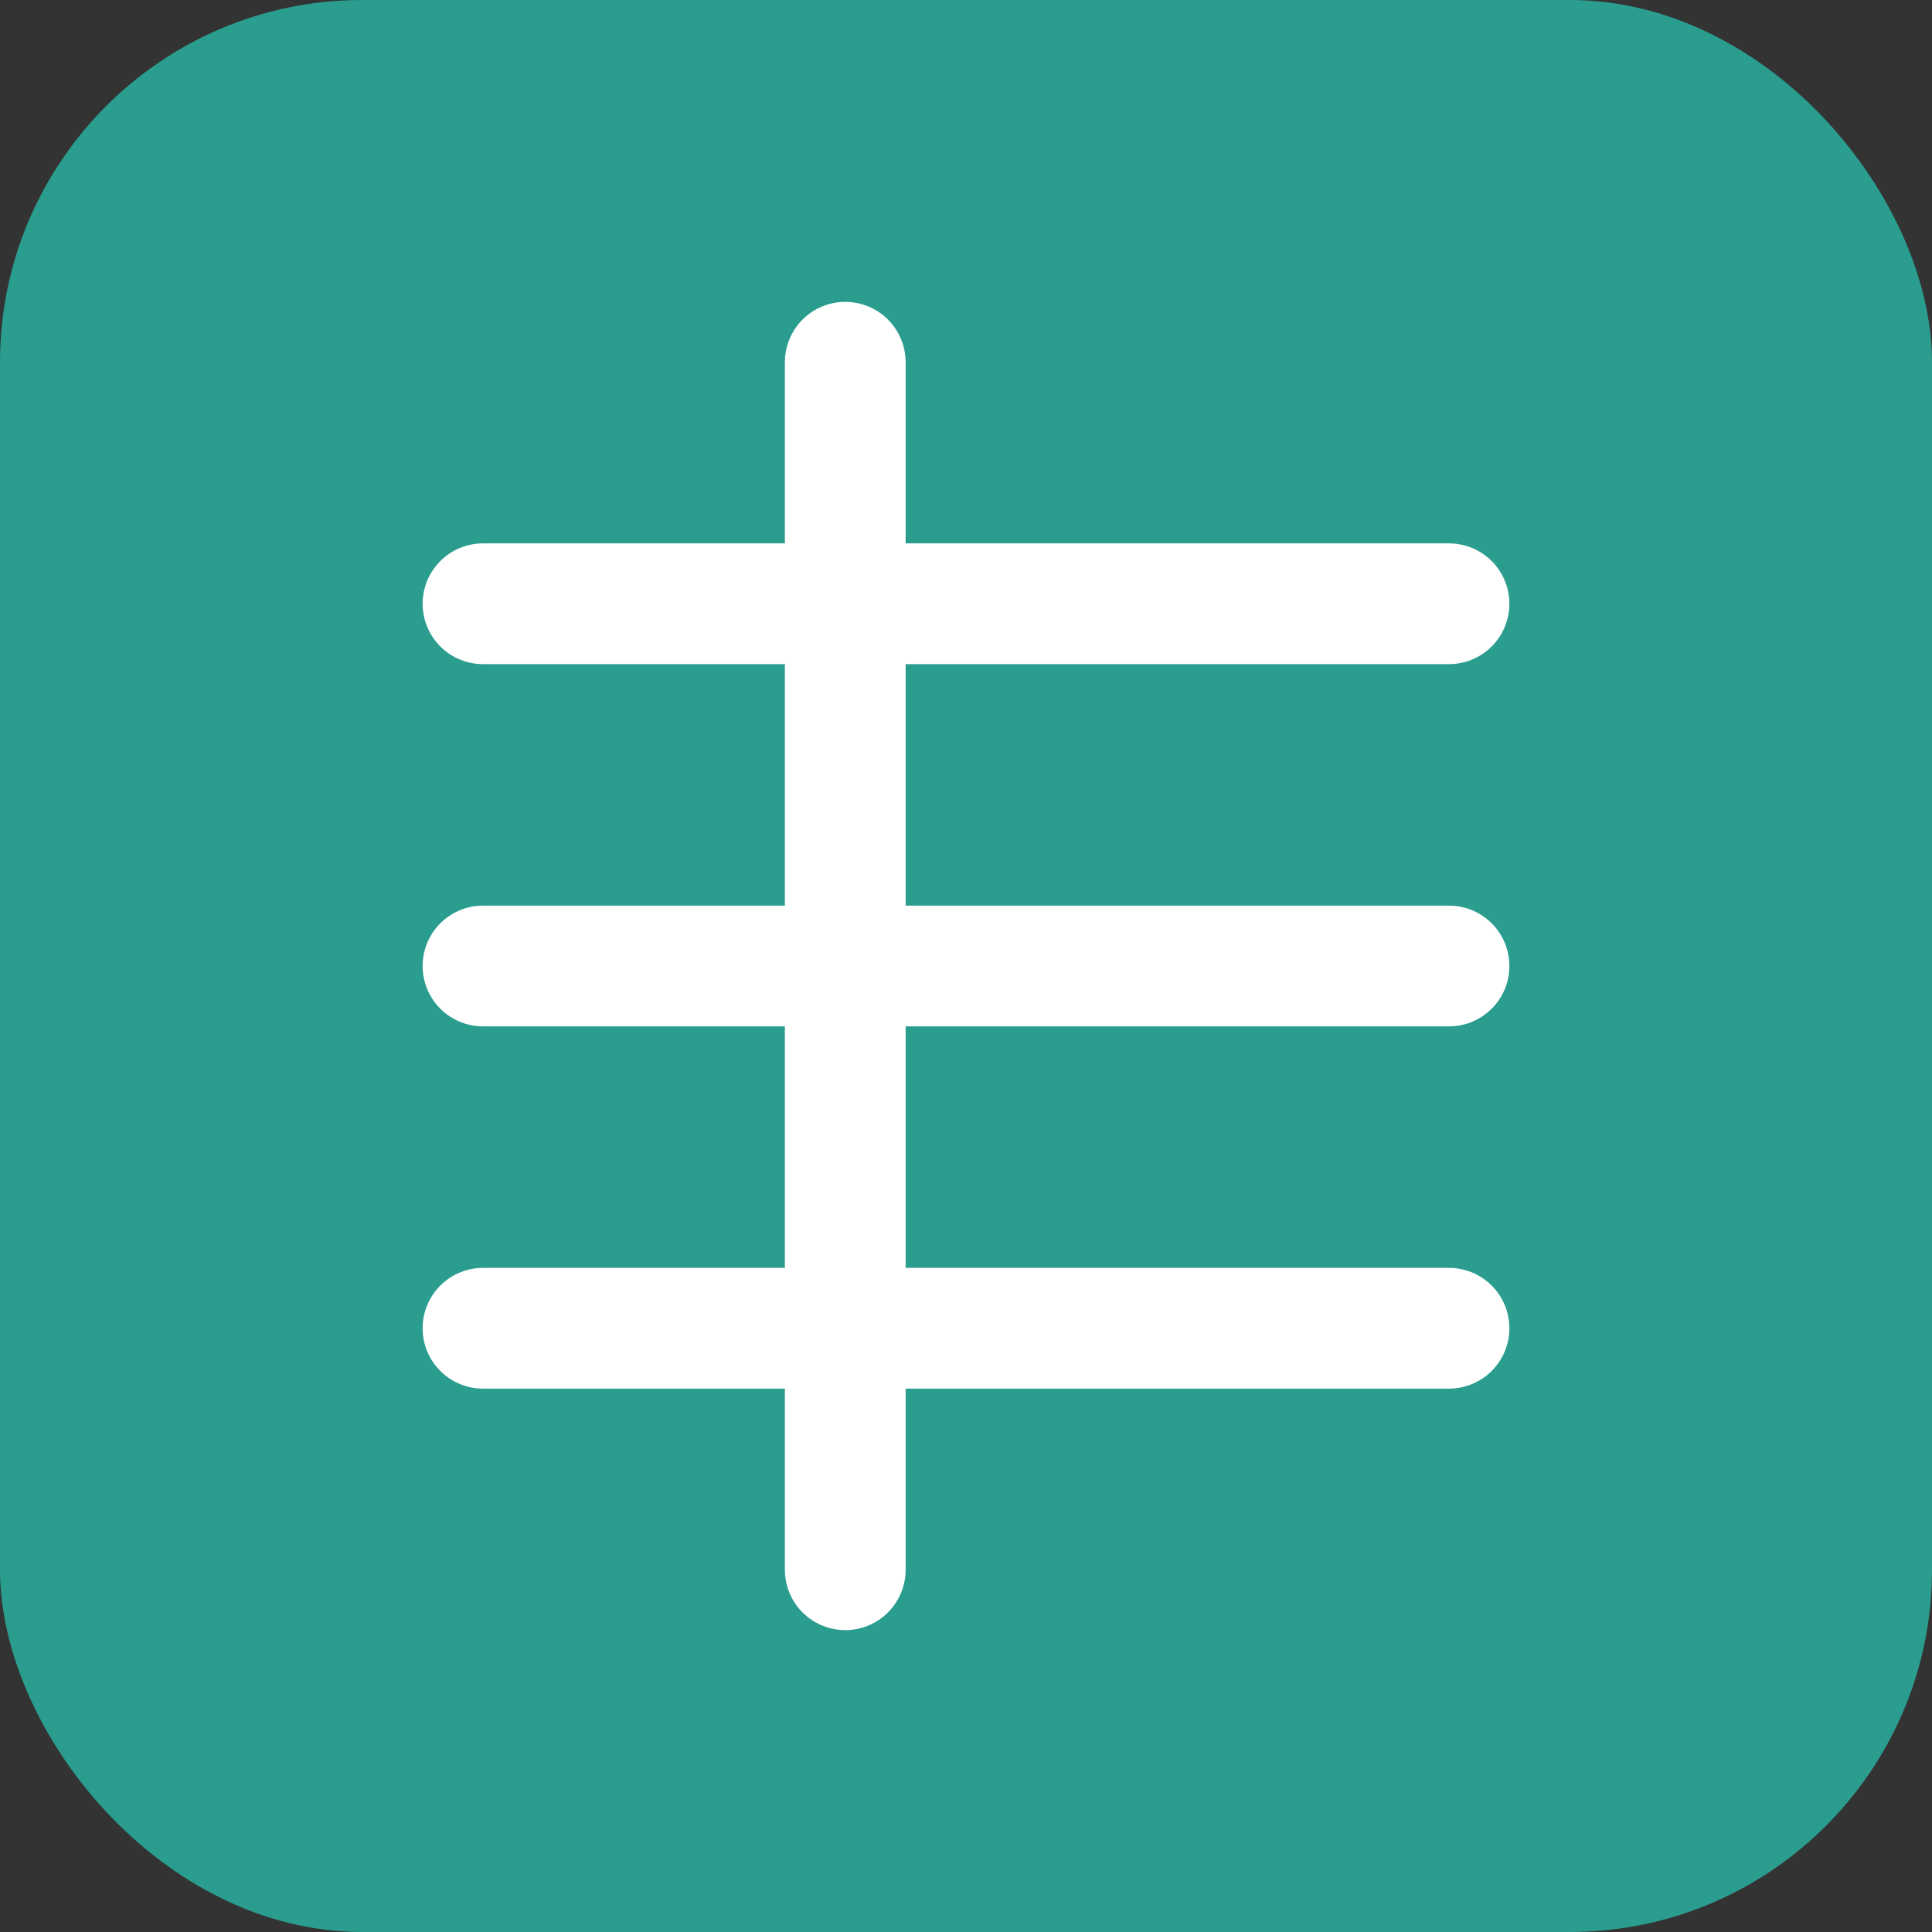
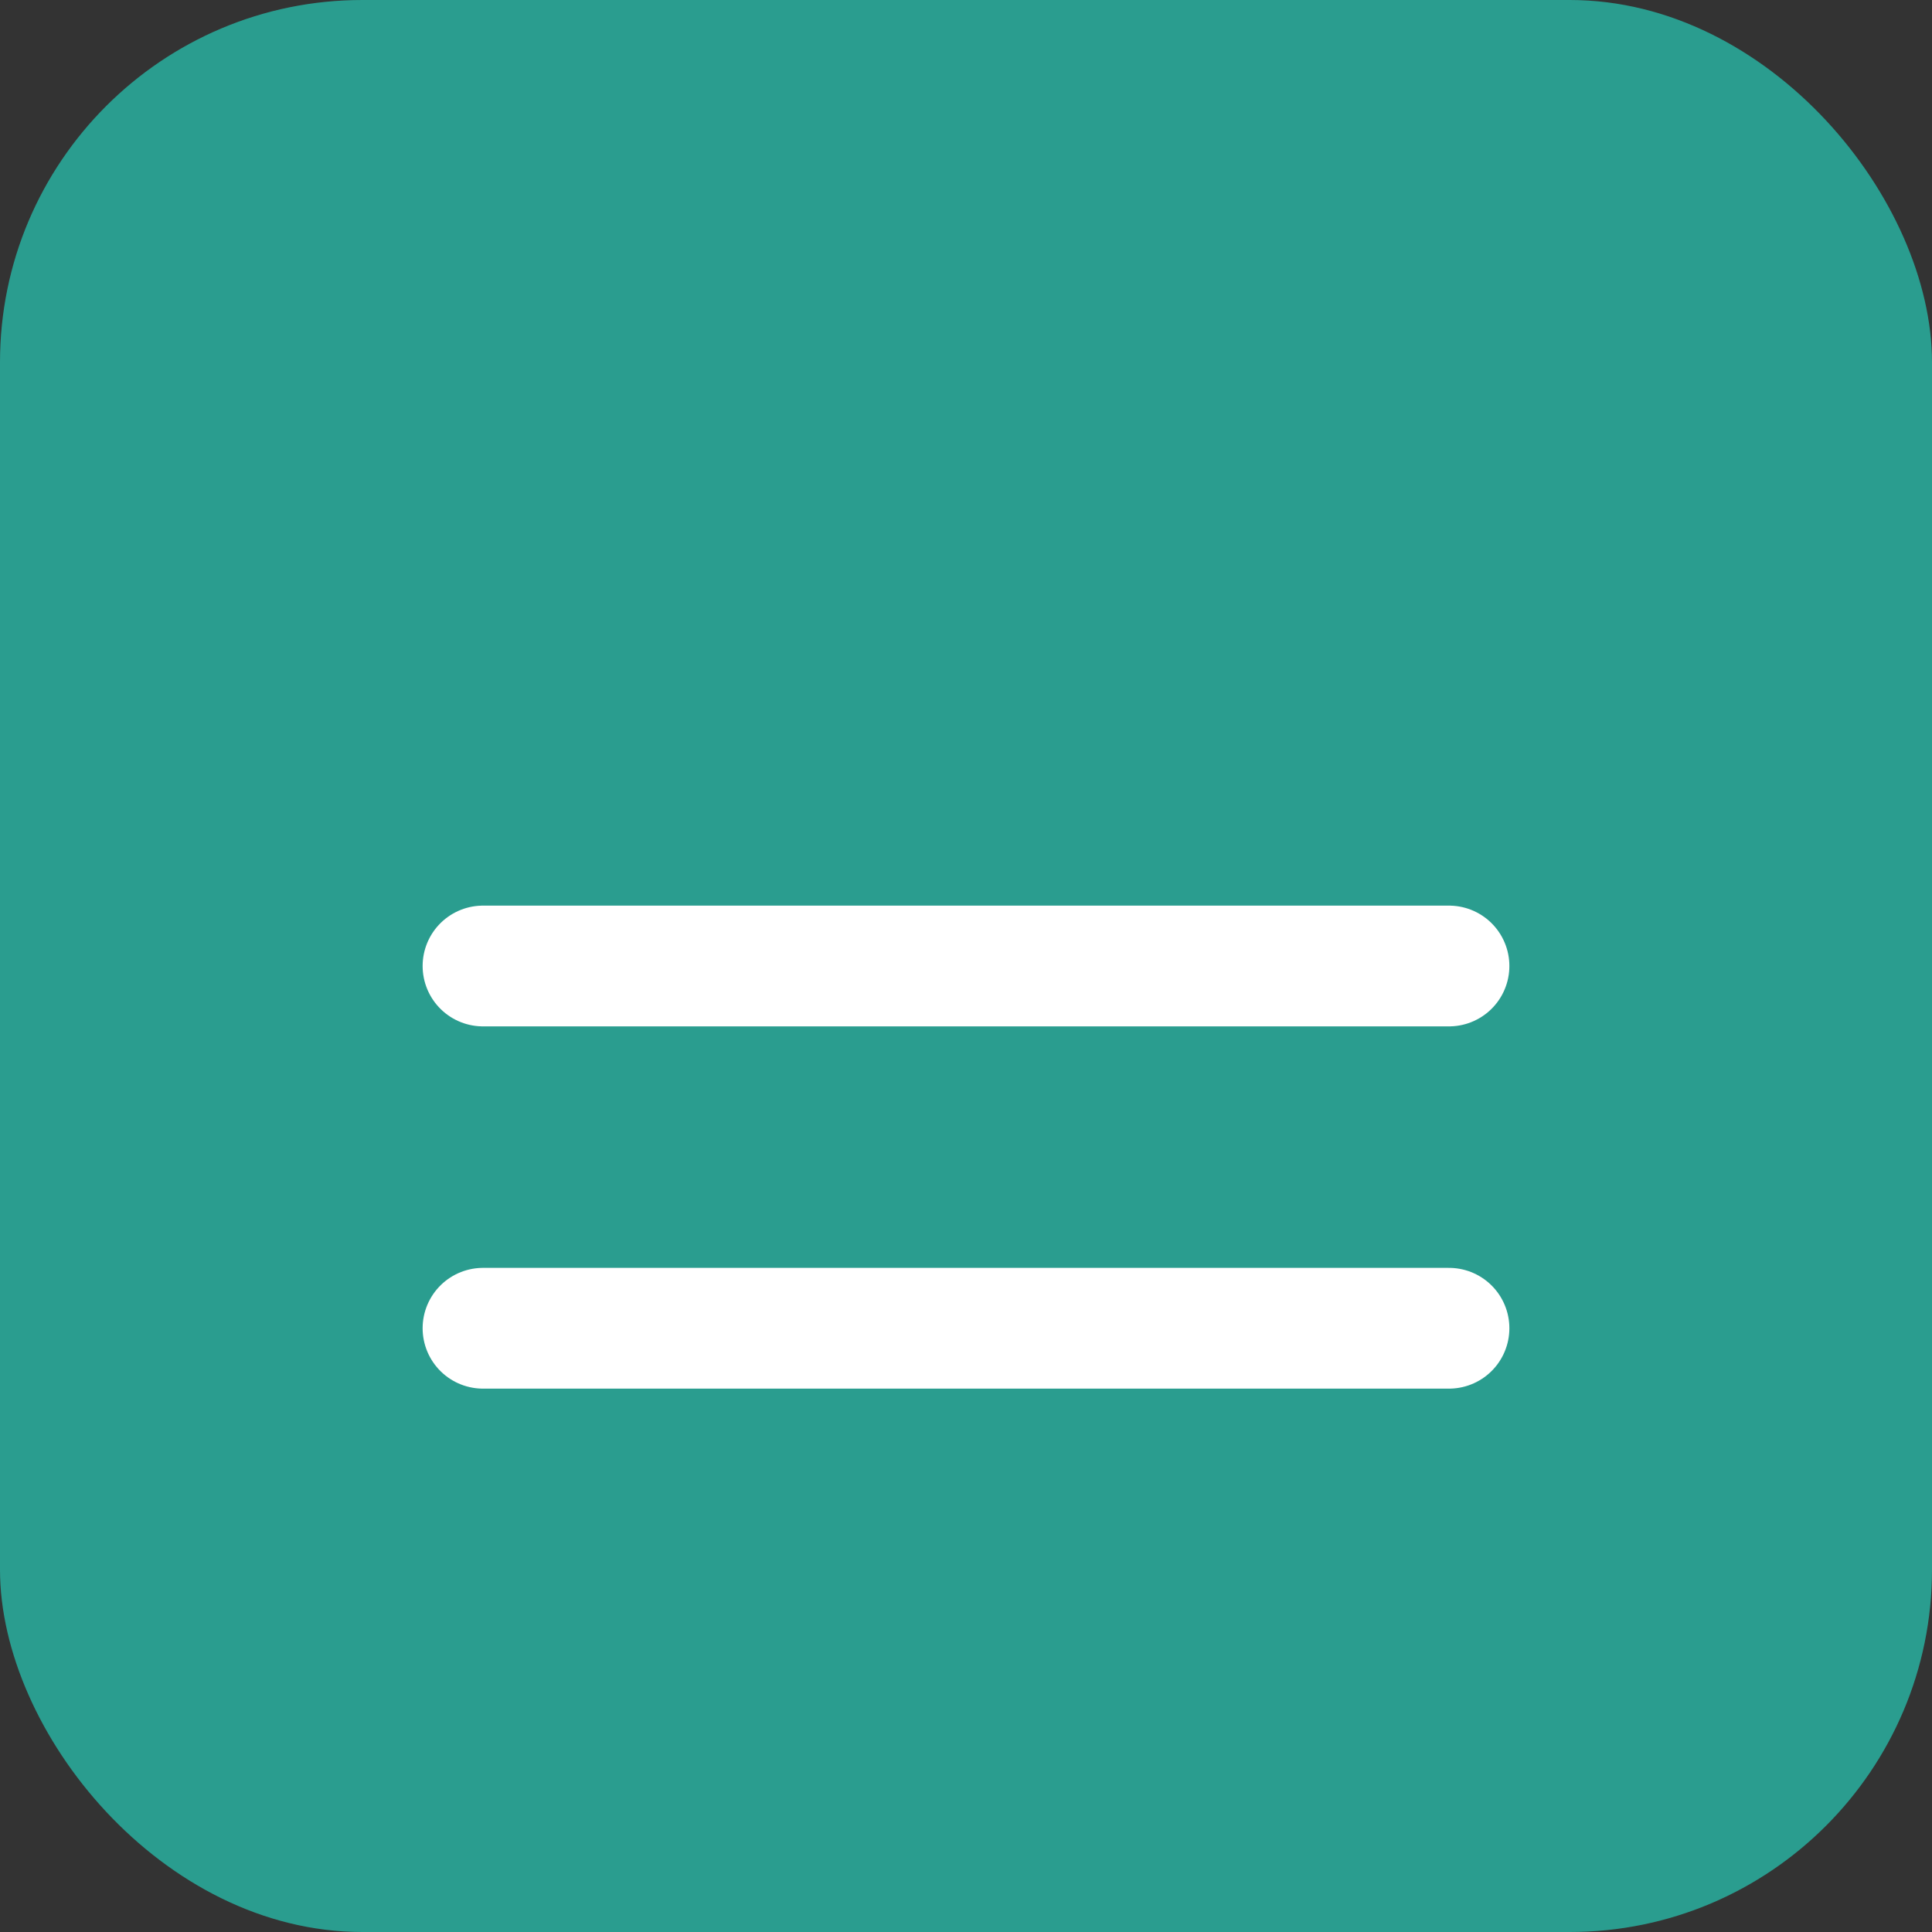
<svg xmlns="http://www.w3.org/2000/svg" width="32" height="32" viewBox="0 0 32 32" fill="none">
  <rect x="0" y="0" width="32" height="32" fill="#333333" stroke="none" />
  <rect width="32" height="32" rx="6" fill="#2A9D8F" />
  <path d="M8 16H24" stroke="white" stroke-width="2" stroke-linecap="round" />
-   <path d="M8 10H24" stroke="white" stroke-width="2" stroke-linecap="round" />
  <path d="M8 22H24" stroke="white" stroke-width="2" stroke-linecap="round" />
-   <path d="M14 6L14 26" stroke="white" stroke-width="2" stroke-linecap="round" />
</svg>